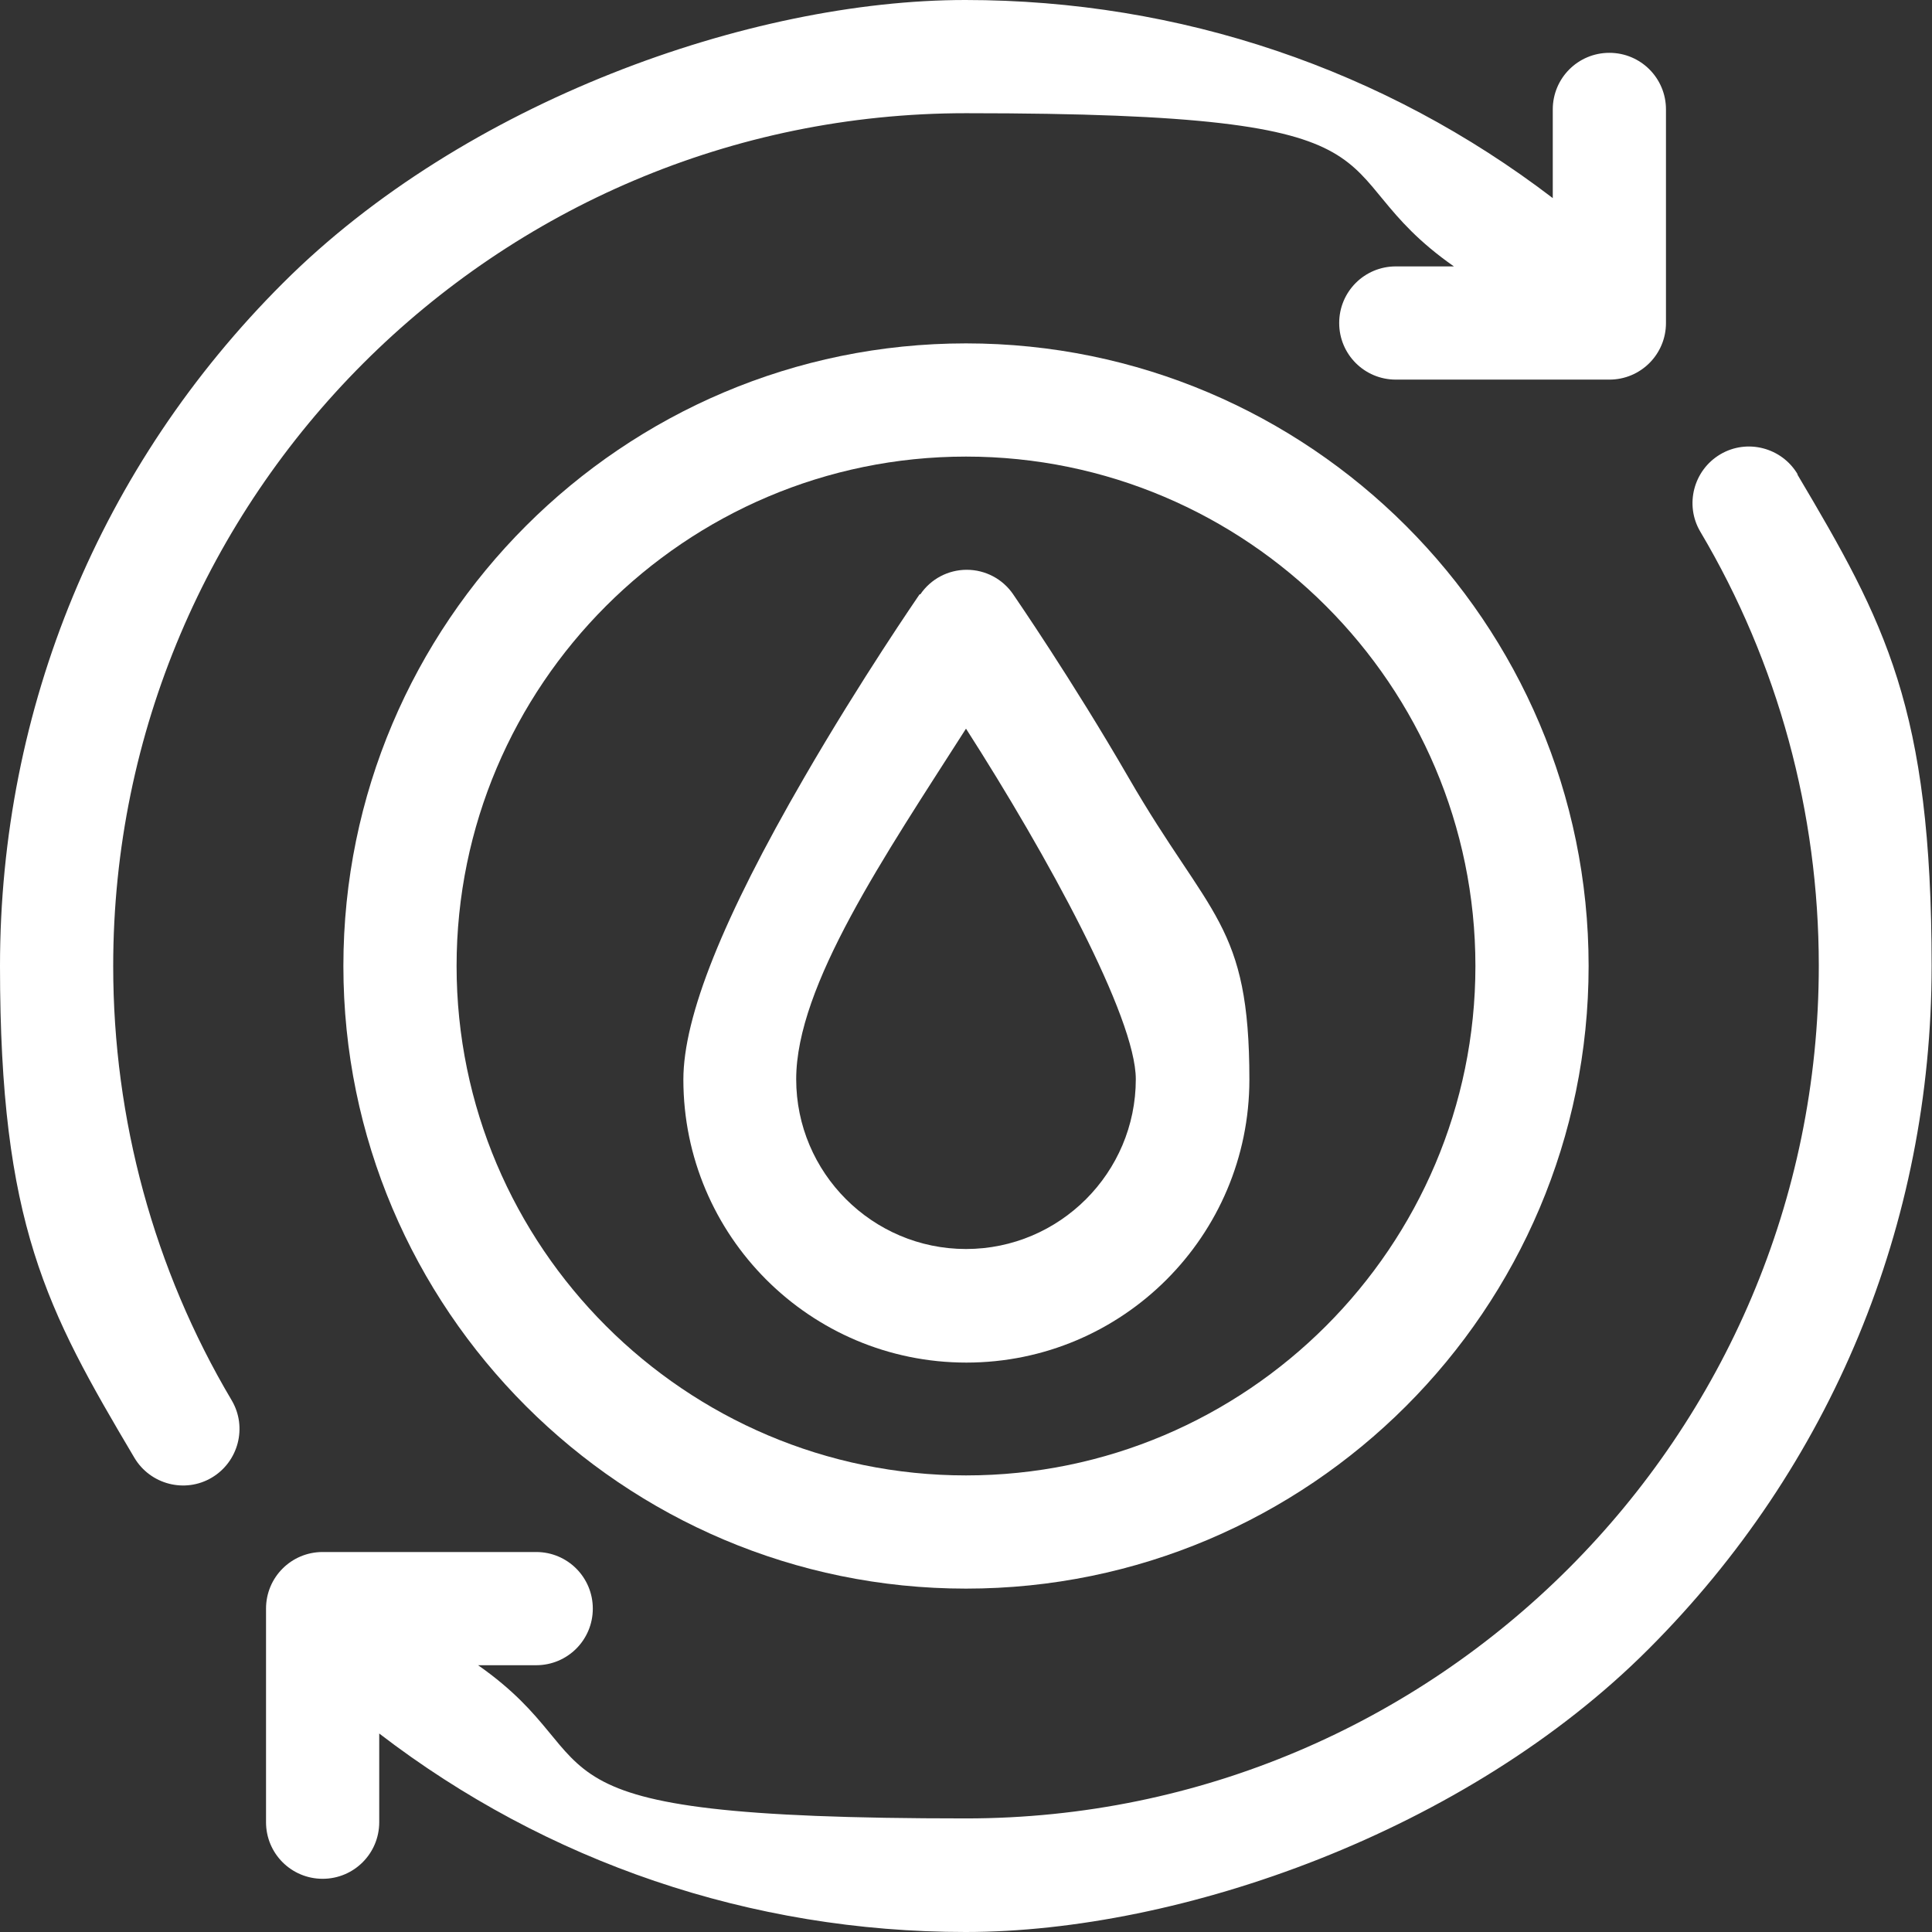
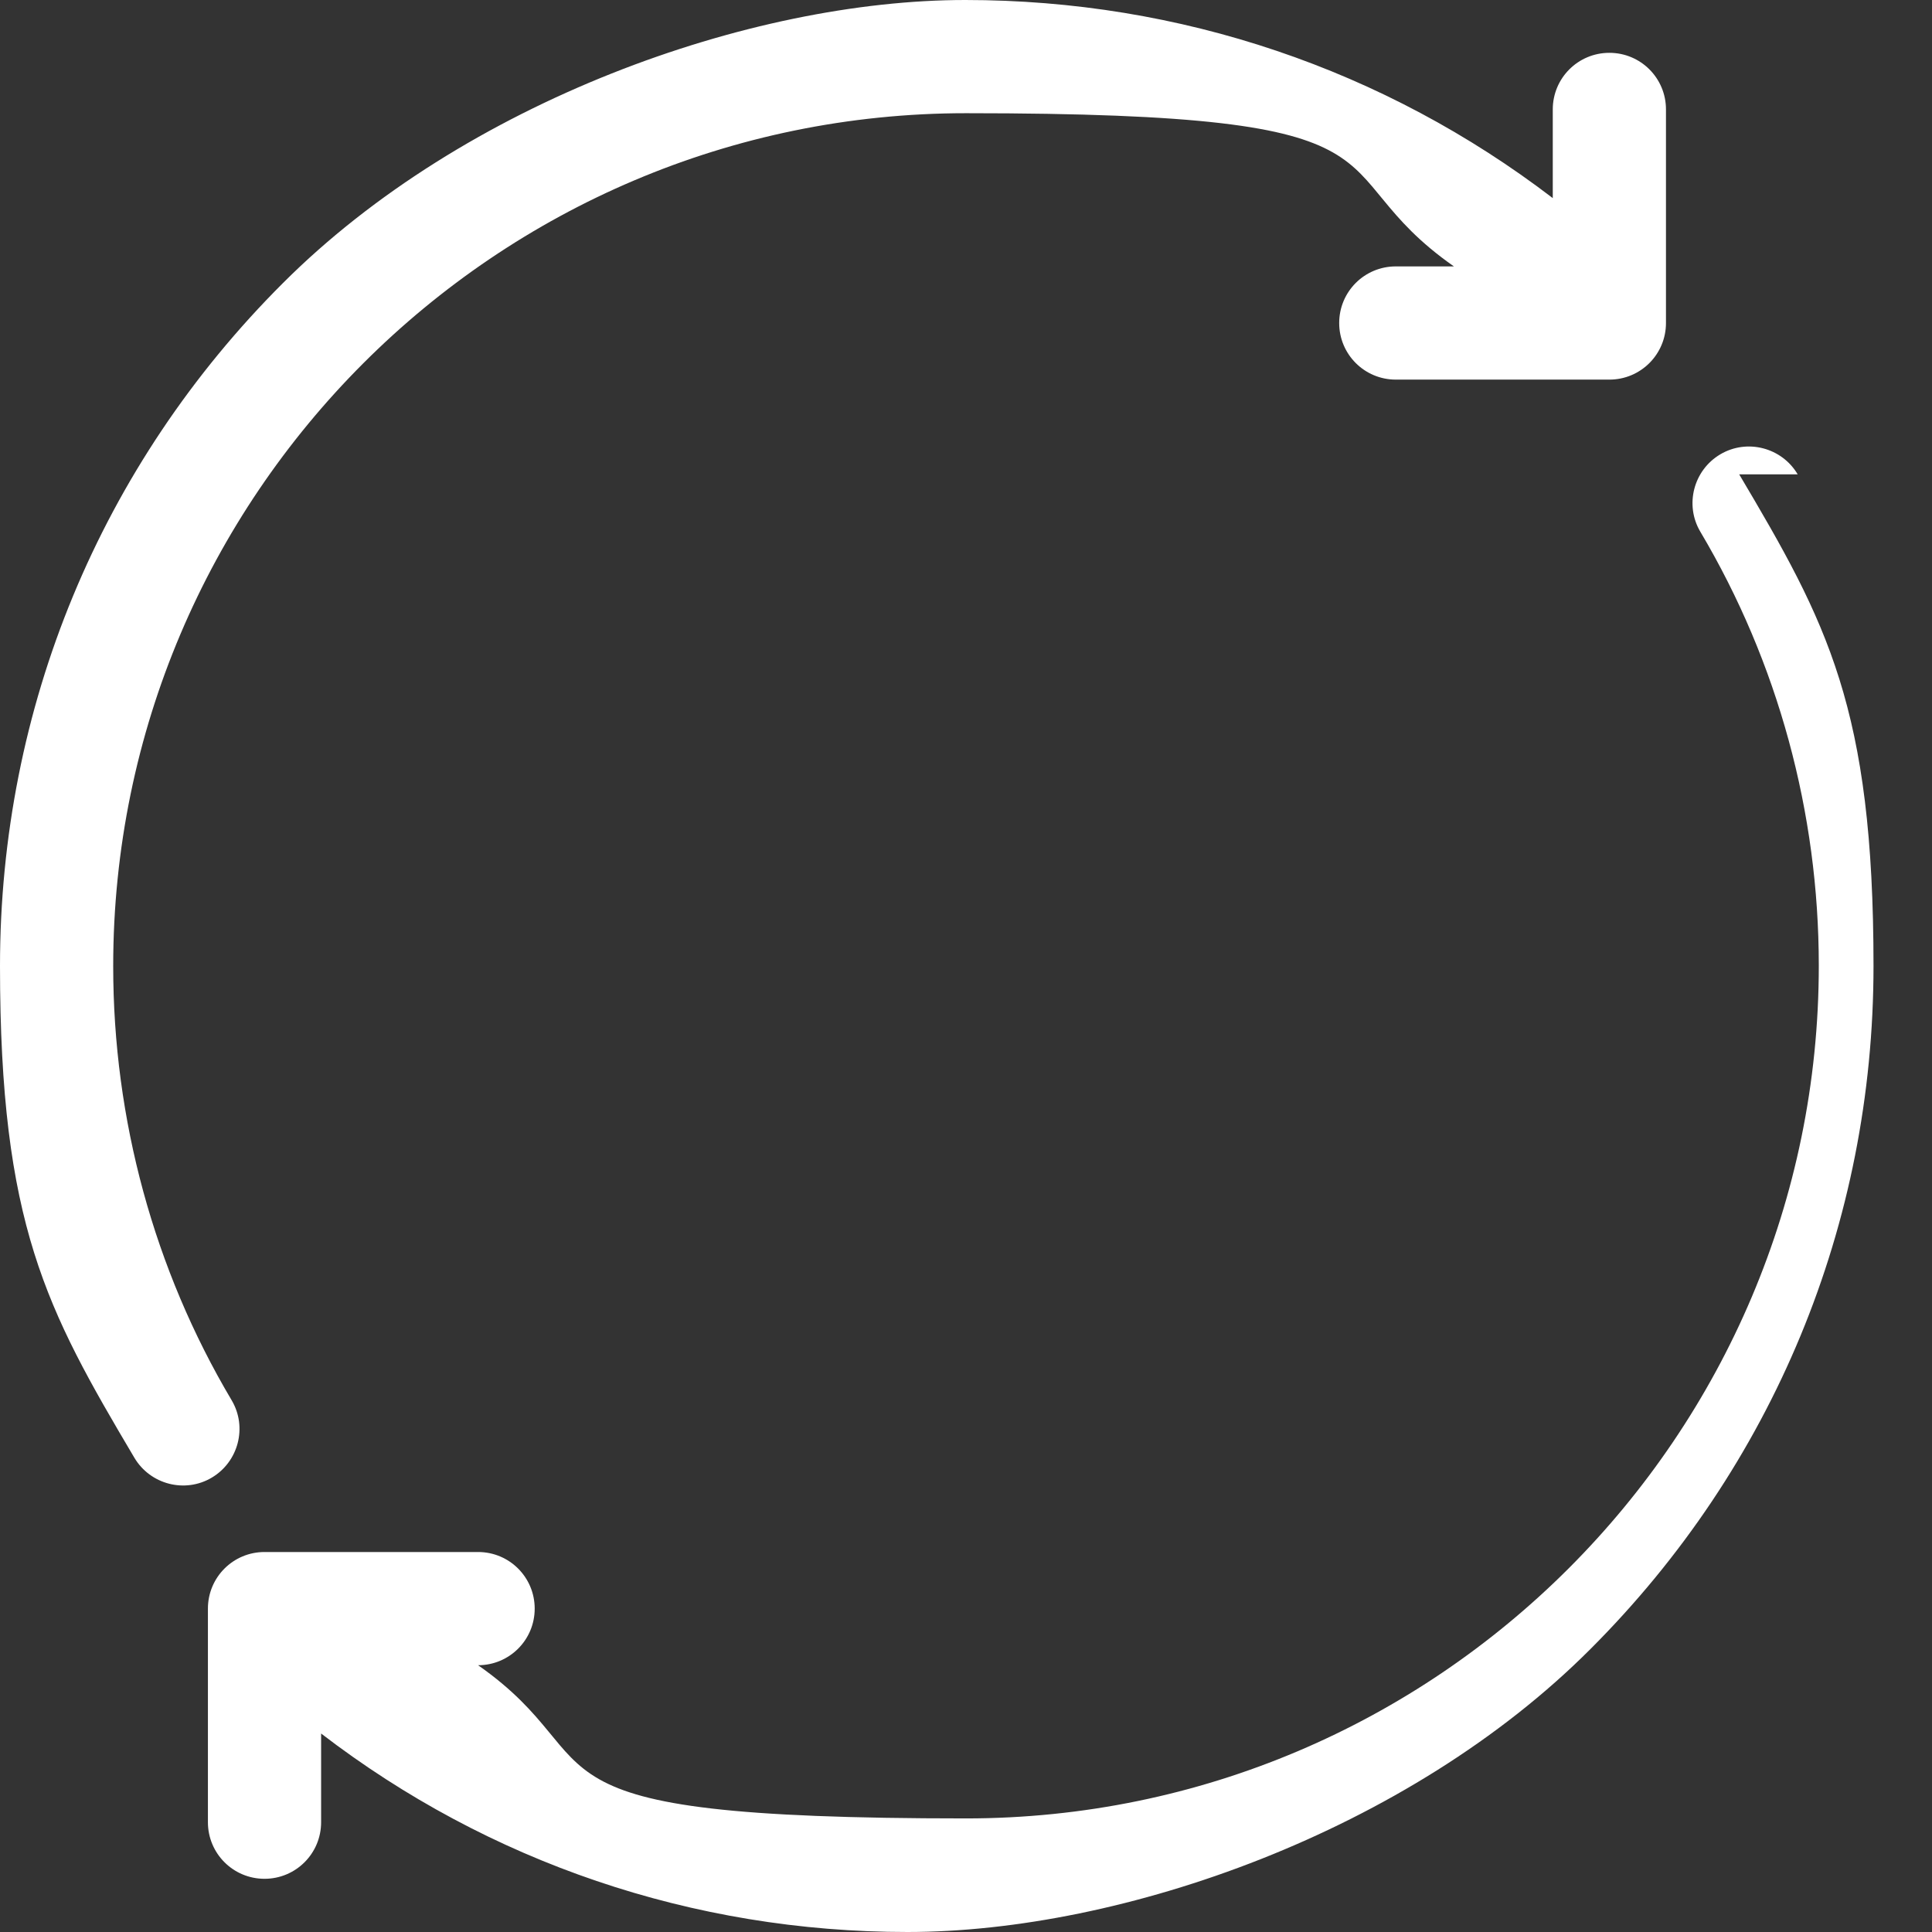
<svg xmlns="http://www.w3.org/2000/svg" id="Capa_1" viewBox="0 0 512 512">
  <rect x="0" y="0" width="512" height="512" fill="#333333" stroke="none" />
  <defs>
    <style>      .st0 {        fill: #fff;      }    </style>
  </defs>
-   <path class="st0" d="M91,256c0,91,74,165,165,165s165-74,165-165-74-165-165-165-165,74-165,165ZM391,256c0,74.4-60.6,135-135,135s-135-60.6-135-135,60.6-135,135-135,135,60.6,135,135Z" />
-   <path class="st0" d="M243.7,157.5c-.6.9-15.5,22.5-30.6,48.6-21.5,37.1-32,63.3-32,80,0,41.4,33.6,75,75,75s75-33.6,75-75-10.5-42.8-32-80c-15.1-26.1-30-47.7-30.6-48.6-2.8-4.1-7.4-6.5-12.3-6.5s-9.5,2.4-12.3,6.5h-.2ZM301,286c0,24.8-20.2,45-45,45s-45-20.2-45-45,23.4-59.1,45-92.9c21.6,33.7,45,76.5,45,92.9Z" />
-   <path class="st0" d="M476.4,125.7c-4.2-7.1-13.4-9.5-20.5-5.3s-9.5,13.4-5.3,20.5h0c20.6,34.7,31.4,74.5,31.4,115,0,124.6-101.4,226-226,226s-91.6-14.2-129.3-40.6h15.4c8.3,0,15-6.7,15-15s-6.7-15-15-15h-56.6c-8.3,0-15,6.7-15,15v56.6c0,8.3,6.7,15,15,15s15-6.7,15-15v-23.5c44.4,34.1,98.5,52.6,155.4,52.6s132.7-26.6,181-75c48.4-48.4,75-112.6,75-181s-12.3-91-35.6-130.3h.1Z" />
+   <path class="st0" d="M476.4,125.7c-4.2-7.1-13.4-9.5-20.5-5.3s-9.5,13.4-5.3,20.5h0c20.6,34.7,31.4,74.5,31.4,115,0,124.6-101.4,226-226,226s-91.6-14.2-129.3-40.6c8.3,0,15-6.7,15-15s-6.7-15-15-15h-56.6c-8.3,0-15,6.7-15,15v56.6c0,8.3,6.7,15,15,15s15-6.7,15-15v-23.5c44.4,34.1,98.5,52.6,155.4,52.6s132.7-26.6,181-75c48.4-48.4,75-112.6,75-181s-12.3-91-35.6-130.3h.1Z" />
  <path class="st0" d="M30,256c0-124.6,101.4-226,226-226s91.6,14.2,129.3,40.6h-15.4c-8.3,0-15,6.7-15,15s6.7,15,15,15h56.6c8.3,0,15-6.7,15-15V29c0-8.3-6.7-15-15-15s-15,6.7-15,15v23.5C366.9,18.4,312.8,0,255.8,0S123,27,75,75C26.6,123.3,0,187.6,0,256s12.3,91,35.6,130.3c4.2,7.1,13.4,9.5,20.5,5.3s9.5-13.4,5.3-20.5c-20.6-34.7-31.4-74.5-31.4-115h0Z" />
</svg>